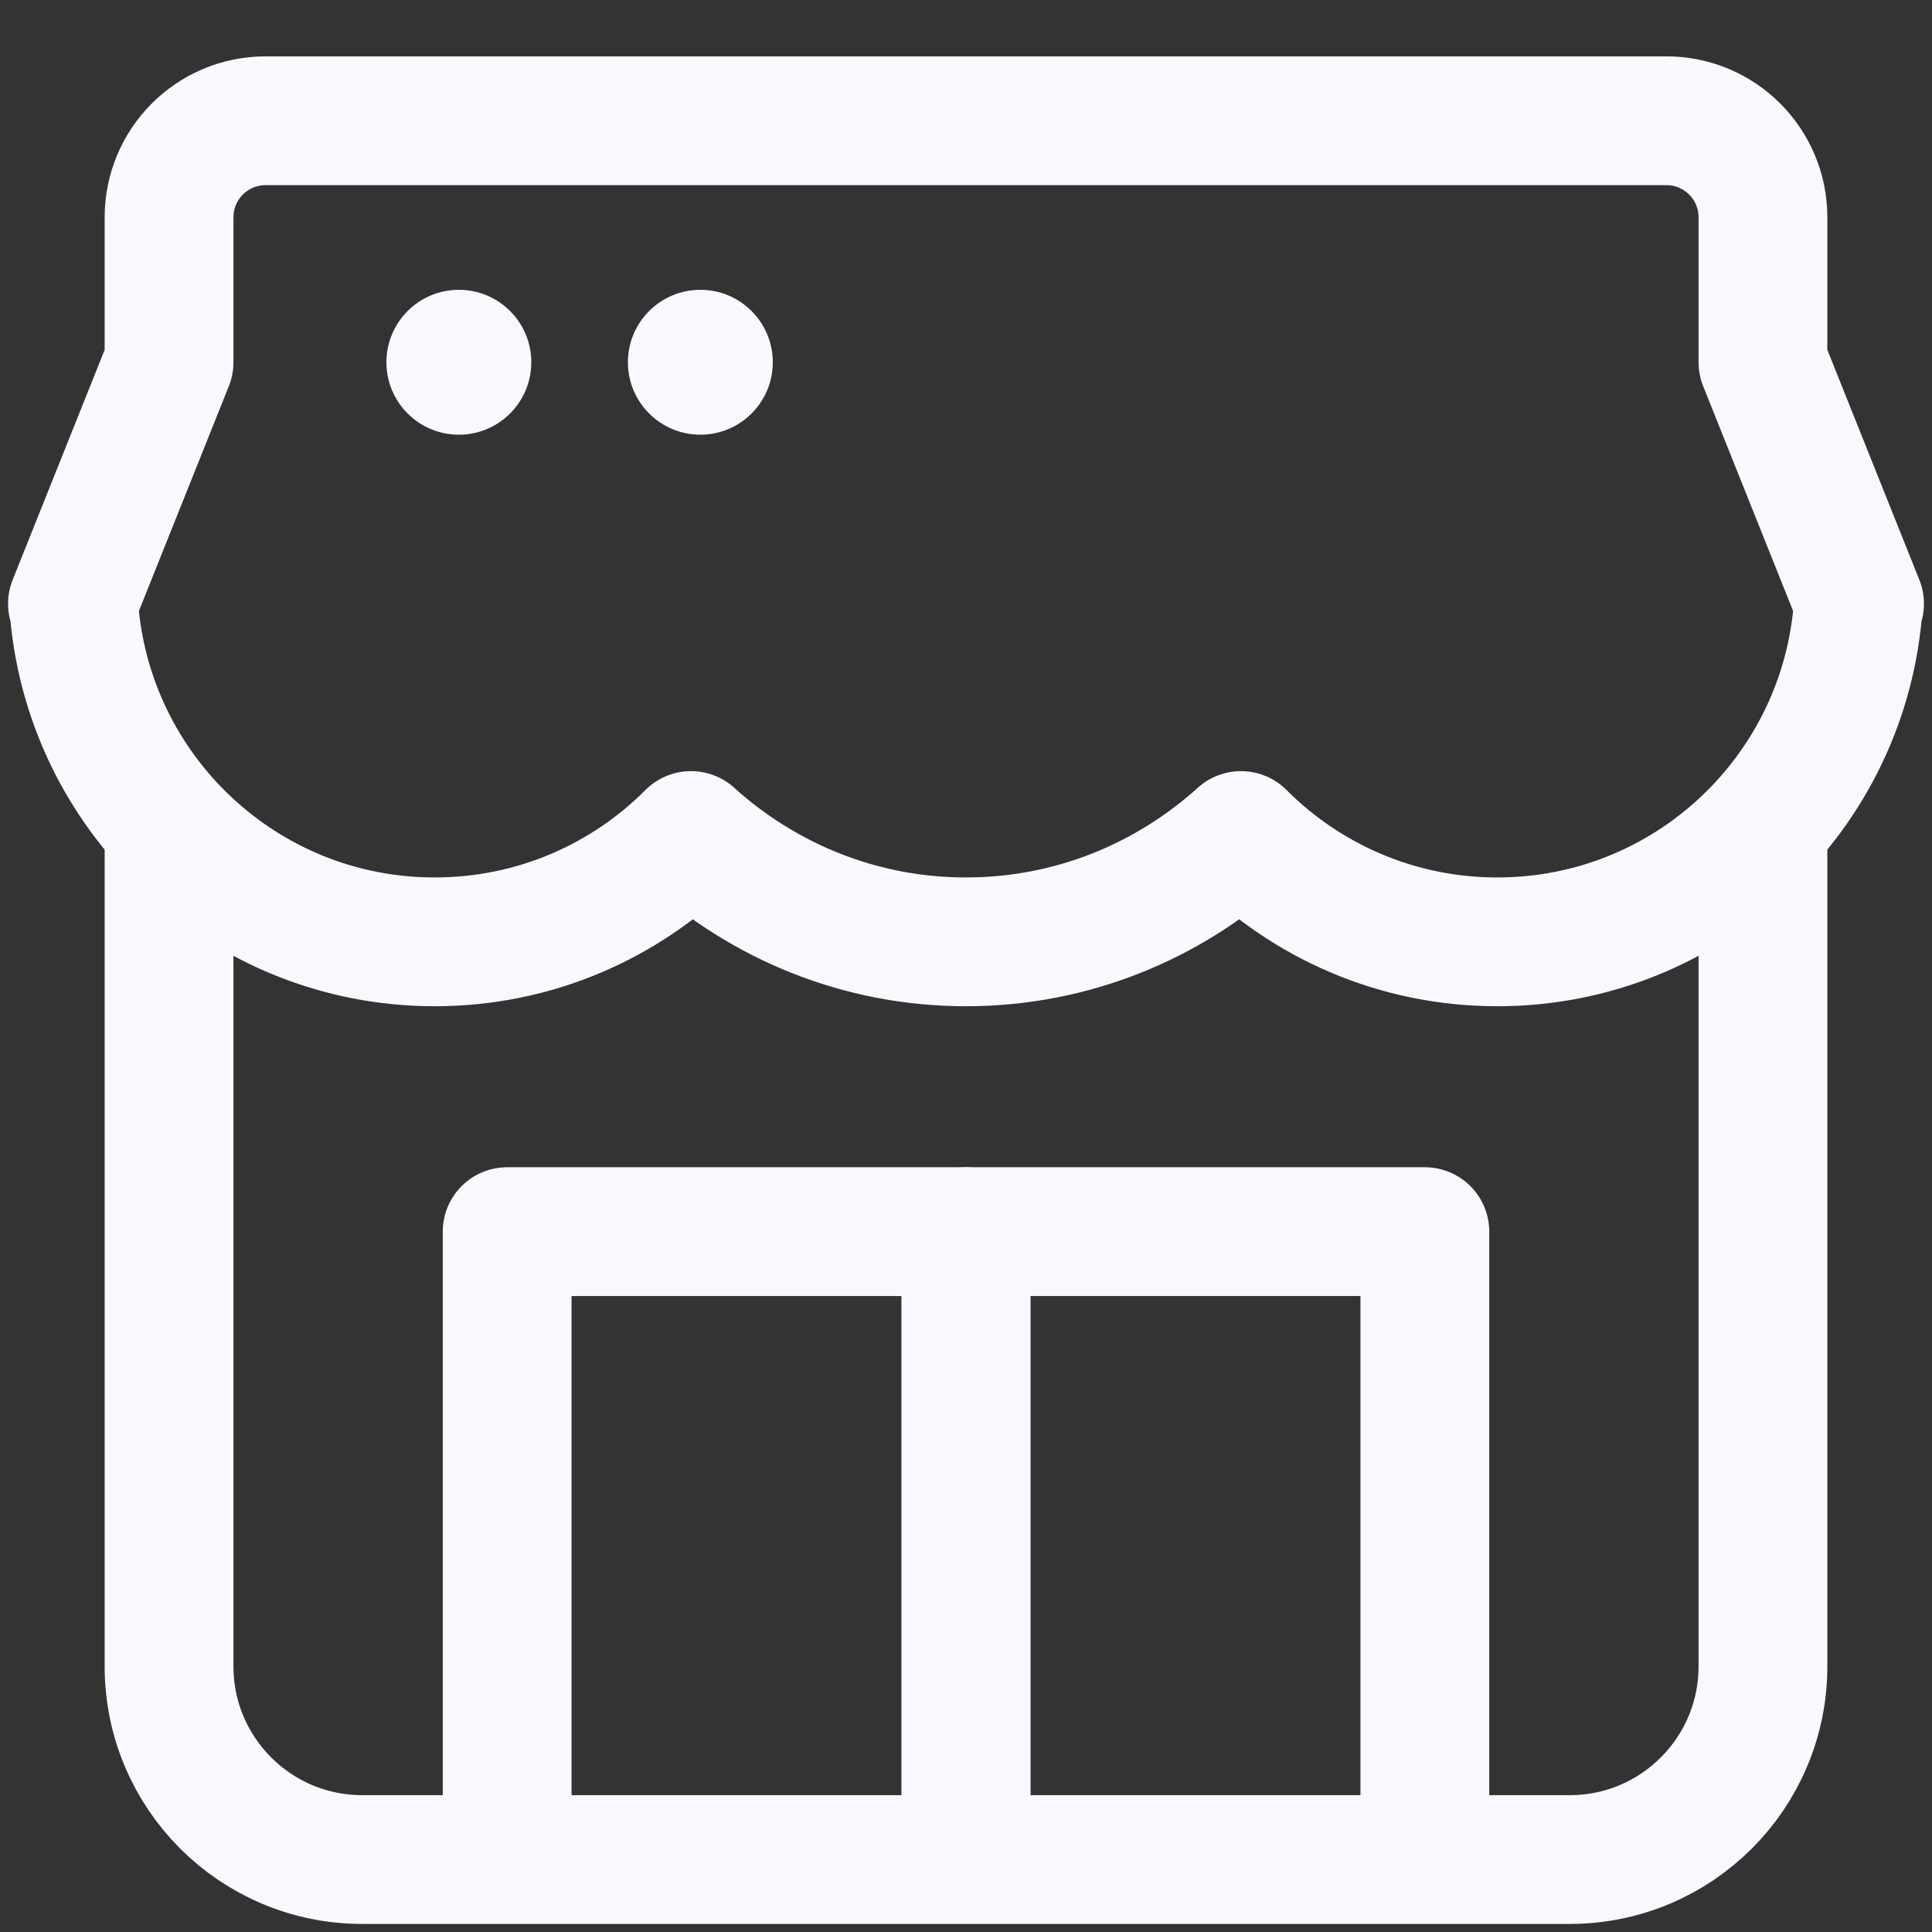
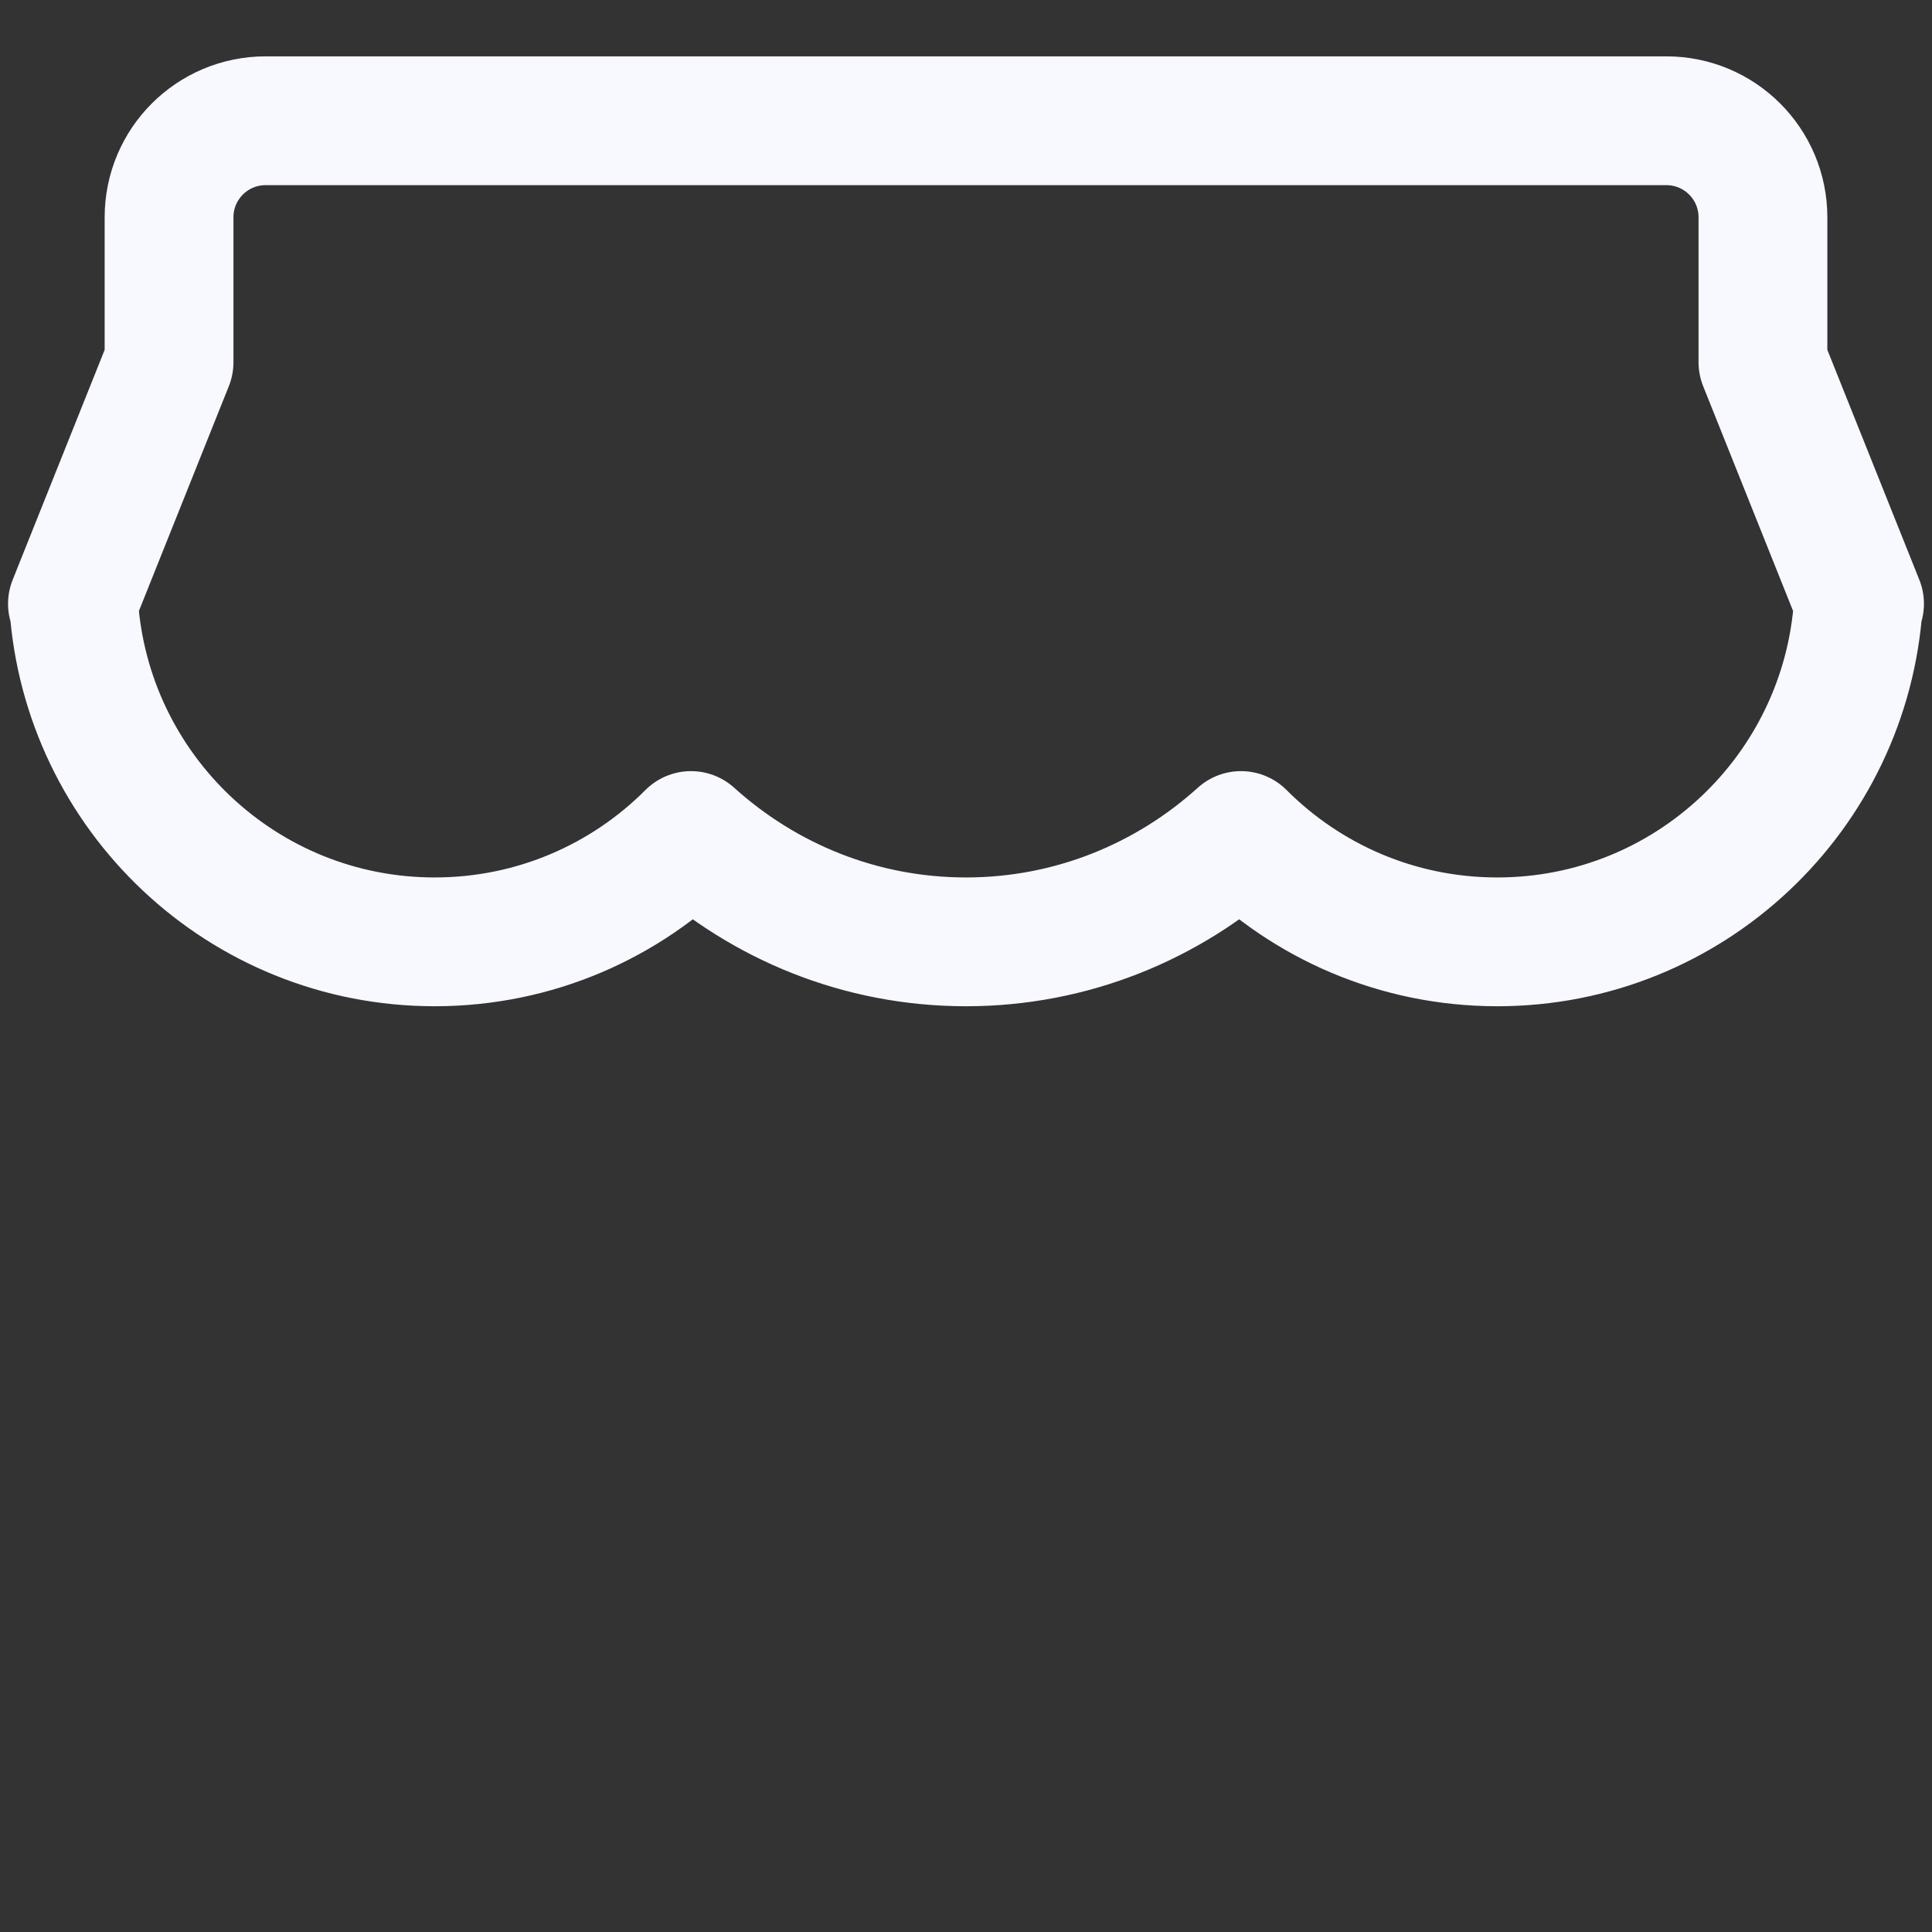
<svg xmlns="http://www.w3.org/2000/svg" width="30" height="30" viewBox="0 0 30 30" fill="none">
  <rect x="0" y="0" width="30" height="30" fill="#333333" stroke="none" />
-   <path d="M7.125 6.75C7.746 6.75 8.25 6.246 8.25 5.625C8.25 5.004 7.746 4.5 7.125 4.5C6.504 4.5 6 5.004 6 5.625C6 6.246 6.504 6.75 7.125 6.75Z" fill="#F8F8FF" />
-   <path d="M10.875 6.75C11.496 6.75 12 6.246 12 5.625C12 5.004 11.496 4.5 10.875 4.5C10.254 4.5 9.75 5.004 9.75 5.625C9.75 6.246 10.254 6.75 10.875 6.75Z" fill="#F8F8FF" />
-   <path d="M27.375 13.125V25.875C27.375 27.532 26.032 28.875 24.375 28.875H5.625C3.968 28.875 2.625 27.532 2.625 25.875V13.125" stroke="#F8F8FF" stroke-width="2" stroke-miterlimit="10" stroke-linejoin="round" />
-   <path d="M15 28.875V19.125H22.125V28.875" stroke="#F8F8FF" stroke-width="2" stroke-miterlimit="10" stroke-linejoin="round" />
-   <path d="M7.875 28.875V19.125H15V28.875" stroke="#F8F8FF" stroke-width="2" stroke-miterlimit="10" stroke-linejoin="round" />
  <path d="M27.375 5.625V3.375C27.375 2.546 26.704 1.875 25.875 1.875H4.125C3.296 1.875 2.625 2.546 2.625 3.375V5.625L1.125 9.375H1.144C1.337 12.306 3.769 14.625 6.75 14.625C8.305 14.625 9.713 13.994 10.73 12.974C11.861 13.996 13.355 14.625 15 14.625C16.645 14.625 18.139 13.996 19.27 12.974C20.288 13.994 21.695 14.625 23.25 14.625C26.23 14.625 28.662 12.306 28.856 9.375H28.875L27.375 5.625Z" stroke="#F8F8FF" stroke-width="2" stroke-miterlimit="10" stroke-linejoin="round" />
</svg>